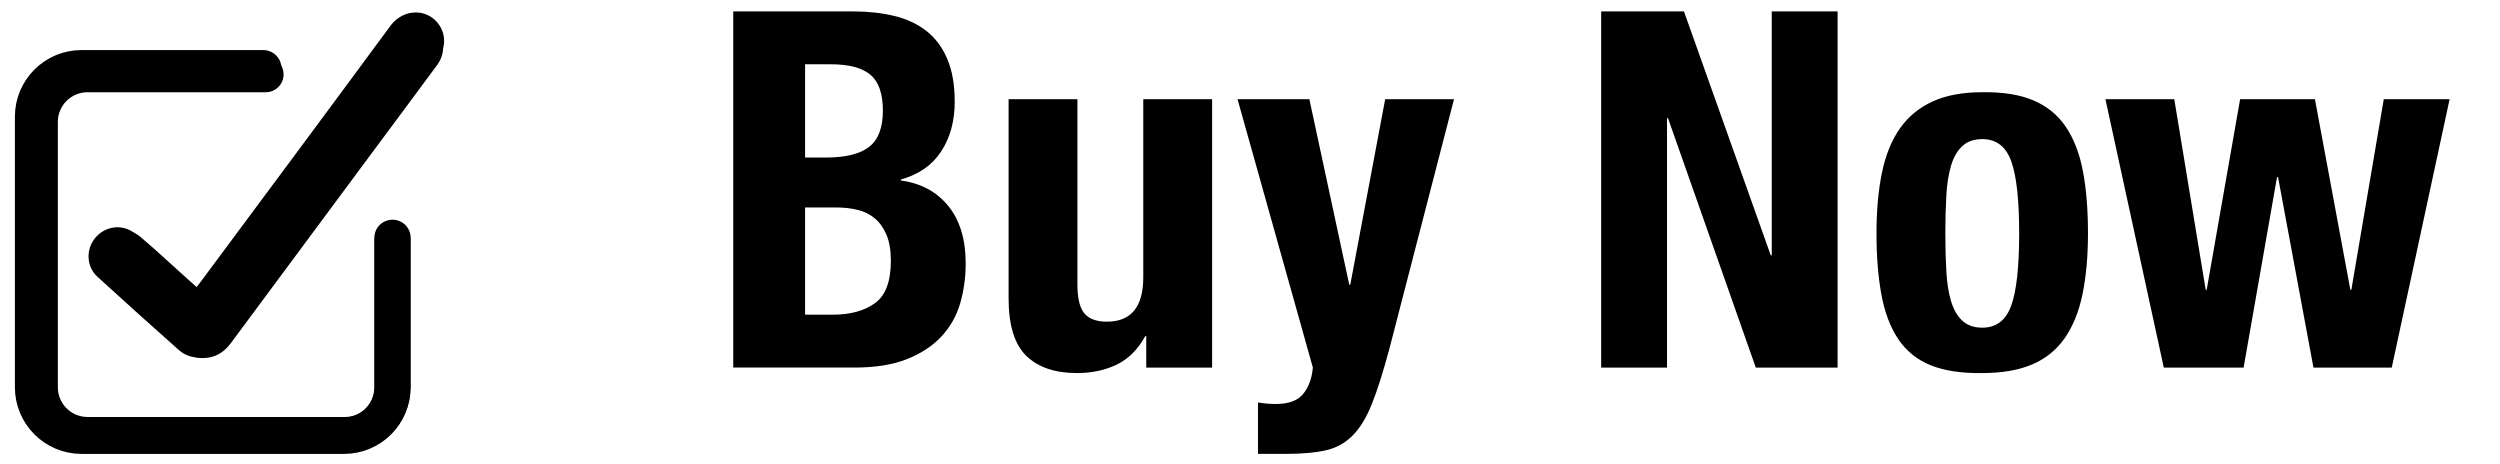
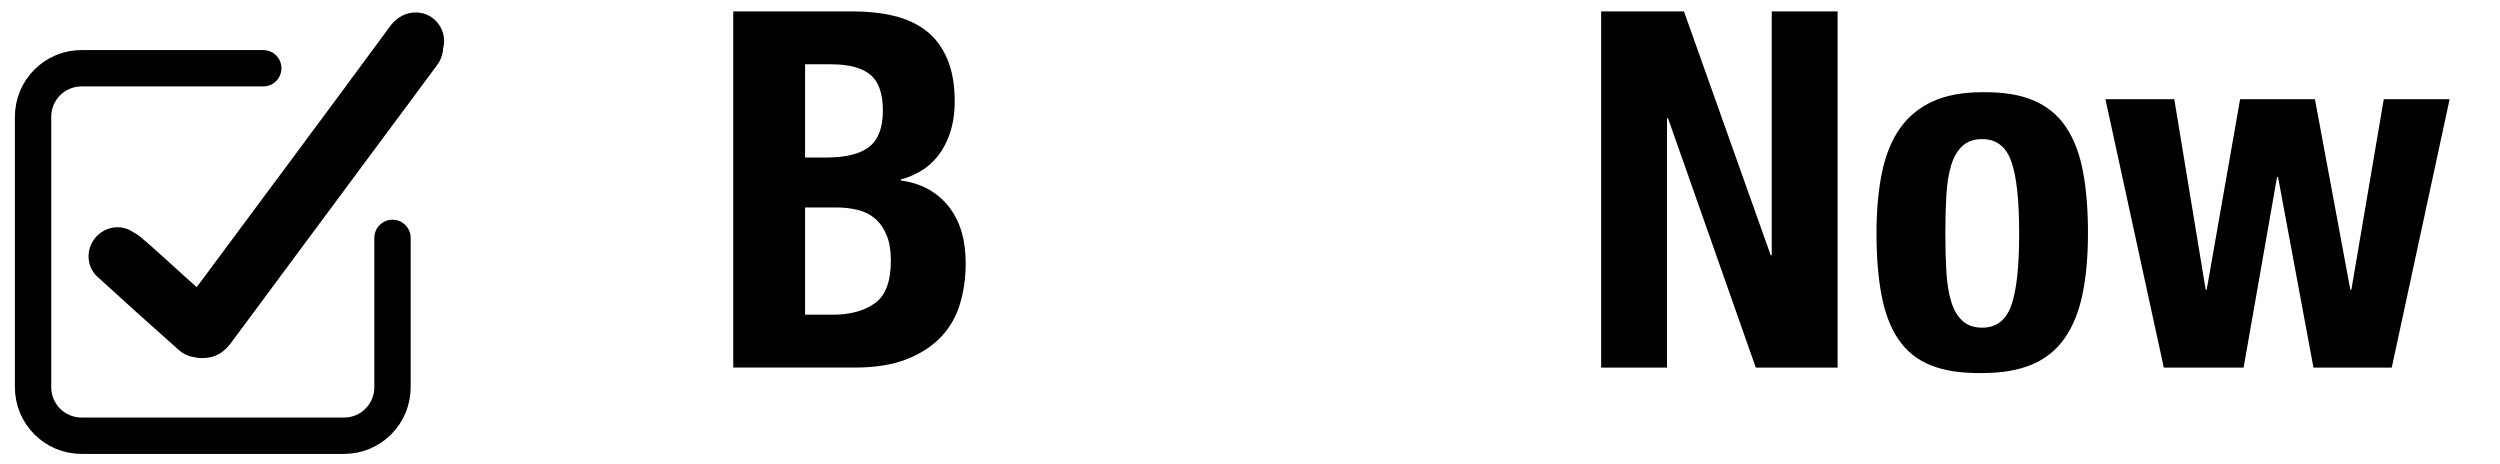
<svg xmlns="http://www.w3.org/2000/svg" version="1.1" id="レイヤー_1" x="0px" y="0px" width="200.607px" height="37.26px" viewBox="0 0 200.607 37.26" enable-background="new 0 0 200.607 37.26" xml:space="preserve">
  <g>
    <g>
      <g>
        <path d="M15.722,23.104c0.128-0.166,0.241-0.305,0.345-0.443c5.098-6.862,10.201-13.716,15.267-20.597     c1.066-1.445,3.077-1.393,3.949,0.001c0.508,0.81,0.472,1.818-0.138,2.646c-1.693,2.299-3.398,4.584-5.101,6.877     c-3.923,5.285-7.847,10.572-11.766,15.866c-0.477,0.641-1.064,1.08-1.871,1.198c-0.779,0.115-1.489-0.06-2.065-0.571     c-2.187-1.946-4.371-3.9-6.532-5.88c-0.9-0.822-0.929-2.239-0.14-3.148c0.822-0.949,2.224-1.109,3.193-0.288     c1.207,1.021,2.355,2.103,3.533,3.156C14.831,22.312,15.267,22.698,15.722,23.104z" />
      </g>
      <path fill="none" stroke="#000000" stroke-width="2.917" stroke-linecap="round" stroke-linejoin="round" stroke-miterlimit="10" d="    M31.495,19.087v11.988c0,2.147-1.74,3.889-3.888,3.889H6.543c-2.149,0-3.889-1.74-3.889-3.889V9.364    c0-2.146,1.74-3.888,3.889-3.888h14.583" />
    </g>
  </g>
  <g>
    <g>
      <path d="M68.483,0.916c1.174,0,2.262,0.12,3.262,0.36s1.861,0.641,2.582,1.201c0.721,0.561,1.281,1.308,1.681,2.242    c0.4,0.934,0.601,2.081,0.601,3.442c0,1.548-0.36,2.875-1.081,3.982c-0.72,1.107-1.801,1.861-3.242,2.261v0.08    c1.601,0.214,2.868,0.895,3.803,2.041c0.934,1.148,1.401,2.683,1.401,4.604c0,1.12-0.147,2.188-0.44,3.202    c-0.294,1.015-0.794,1.901-1.501,2.661c-0.707,0.761-1.628,1.368-2.762,1.821c-1.134,0.454-2.542,0.681-4.223,0.681h-9.726V0.916    H68.483z M66.242,12.643c1.601,0,2.768-0.286,3.502-0.86c0.734-0.573,1.101-1.541,1.101-2.902s-0.334-2.321-1-2.882    c-0.667-0.561-1.721-0.84-3.162-0.84h-2.081v7.484H66.242z M66.842,25.251c1.387,0,2.508-0.306,3.362-0.92    c0.854-0.613,1.281-1.748,1.281-3.402c0-0.827-0.114-1.515-0.34-2.062c-0.227-0.547-0.534-0.986-0.92-1.32    c-0.387-0.334-0.848-0.567-1.381-0.701c-0.534-0.133-1.121-0.2-1.761-0.2h-2.481v8.605H66.842z" />
-       <path d="M91.898,26.973c-0.587,1.067-1.348,1.828-2.281,2.281c-0.935,0.453-2.001,0.681-3.202,0.681    c-1.761,0-3.116-0.46-4.062-1.381c-0.948-0.921-1.421-2.462-1.421-4.623V7.961h5.523V22.81c0,1.121,0.187,1.901,0.561,2.342    c0.373,0.44,0.974,0.66,1.801,0.66c1.948,0,2.922-1.187,2.922-3.562V7.961h5.524v21.534h-5.284v-2.521H91.898z" />
-       <path d="M102.385,32.416c1.014,0,1.741-0.267,2.181-0.801c0.44-0.534,0.701-1.24,0.781-2.121L99.303,7.961h5.764l3.202,14.889    h0.08l2.802-14.889h5.523l-5.203,20.092c-0.48,1.788-0.941,3.235-1.381,4.344c-0.44,1.106-0.961,1.961-1.561,2.562    c-0.601,0.6-1.321,0.993-2.162,1.181c-0.84,0.187-1.901,0.28-3.182,0.28h-2.241v-4.123    C101.424,32.376,101.905,32.416,102.385,32.416z" />
      <path d="M142.09,20.489h0.08V0.916h5.284v28.579h-6.565l-7.044-20.013h-0.08v20.013h-5.283V0.916h6.644L142.09,20.489z" />
      <path d="M151.015,13.844c0.295-1.414,0.775-2.595,1.441-3.542c0.668-0.947,1.541-1.667,2.623-2.161    c1.08-0.494,2.406-0.741,3.982-0.741c1.654-0.026,3.027,0.194,4.121,0.661s1.963,1.181,2.602,2.141    c0.641,0.96,1.096,2.148,1.361,3.562c0.268,1.415,0.4,3.069,0.4,4.963c0,1.841-0.146,3.469-0.439,4.883    c-0.295,1.415-0.775,2.596-1.441,3.542c-0.668,0.948-1.541,1.648-2.621,2.102c-1.082,0.453-2.408,0.681-3.982,0.681    c-1.656,0.026-3.029-0.181-4.123-0.62c-1.096-0.44-1.961-1.135-2.602-2.082c-0.641-0.946-1.096-2.134-1.361-3.562    c-0.268-1.427-0.4-3.074-0.4-4.942C150.575,16.886,150.722,15.259,151.015,13.844z M156.179,21.77    c0.053,0.934,0.18,1.734,0.381,2.401c0.199,0.667,0.5,1.188,0.9,1.561c0.4,0.374,0.934,0.561,1.602,0.561    c1.119,0,1.895-0.587,2.32-1.761c0.428-1.174,0.641-3.108,0.641-5.804s-0.213-4.629-0.641-5.804    c-0.426-1.174-1.201-1.761-2.32-1.761c-0.668,0-1.201,0.187-1.602,0.561c-0.4,0.374-0.701,0.895-0.9,1.561    c-0.201,0.667-0.328,1.468-0.381,2.401c-0.053,0.934-0.08,1.949-0.08,3.042S156.126,20.835,156.179,21.77z" />
      <path d="M174.47,7.961l2.521,15.29h0.08l2.682-15.29h6.004l2.842,15.29h0.08l2.602-15.29h5.283l-4.643,21.534h-6.283l-2.842-15.29    h-0.08l-2.682,15.29h-6.404l-4.684-21.534H174.47z" />
    </g>
    <g>
      <g>
        <path fill-rule="evenodd" clip-rule="evenodd" d="M16.026,23.259c0.127-0.162,0.237-0.299,0.339-0.438     c4.998-6.728,10.004-13.449,14.973-20.199c1.045-1.418,3.017-1.364,3.873,0.003c0.497,0.792,0.462,1.783-0.136,2.593     c-1.661,2.257-3.334,4.496-5.003,6.745c-3.846,5.185-7.696,10.37-11.539,15.557c-0.468,0.631-1.043,1.062-1.835,1.18     c-0.764,0.113-1.46-0.059-2.026-0.561c-2.145-1.91-4.286-3.824-6.405-5.77c-0.883-0.805-0.91-2.195-0.136-3.086     c0.806-0.932,2.18-1.086,3.13-0.282c1.185,0.999,2.312,2.059,3.466,3.094C15.153,22.48,15.58,22.861,16.026,23.259z" />
      </g>
-       <path fill-rule="evenodd" clip-rule="evenodd" fill="none" stroke="#000000" stroke-width="2.86" stroke-linecap="round" stroke-linejoin="round" stroke-miterlimit="10" d="    M31.495,19.318v11.758c0,2.105-1.707,3.814-3.813,3.814H7.024c-2.106,0-3.813-1.709-3.813-3.814V9.783    c0-2.106,1.707-3.812,3.813-3.812h14.302" />
    </g>
  </g>
</svg>